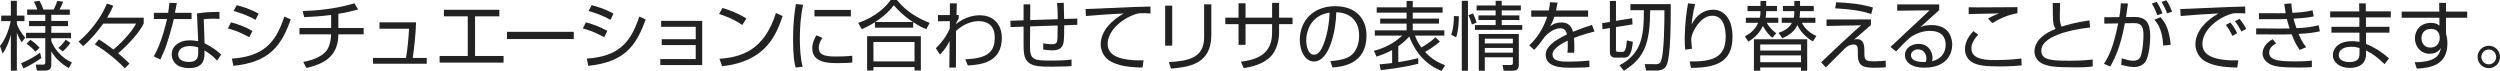
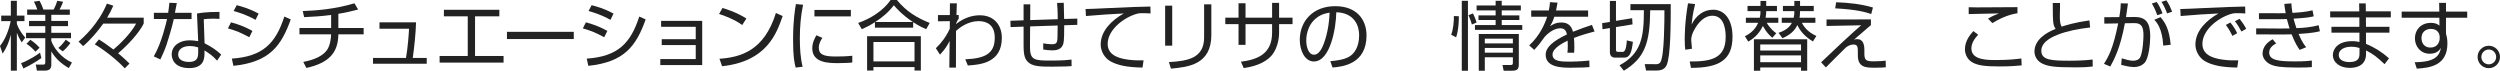
<svg xmlns="http://www.w3.org/2000/svg" id="_レイヤー_1" data-name="レイヤー 1" viewBox="0 0 664.655 18.864">
  <defs>
    <style>
      .cls-1 {
        fill: #222;
      }
    </style>
  </defs>
  <path class="cls-1" d="M5.781,11.263c-.76-1.2-1-1.78-1.3-2.541v10.062h-1.6v-9.542c-.44,1.641-.9,3.141-2.181,5.001l-.7-2.021c1.3-1.62,2.301-3.961,2.841-6.602H.32v-1.48h2.561V.22h1.6v3.921h2.021v1.48h-2.021v.721c.4,1.16,1.161,2.48,2.221,3.641l-.92,1.28ZM5.602,16.804c.66-.26,2.78-1.141,5.041-2.801l.36,1.421c-1.12.819-3.241,2.08-4.781,2.78l-.62-1.4ZM18.304,18.104c-2.041-1.18-3.541-2.521-4.661-4.461v3.501c0,.42,0,1.62-1.541,1.62h-2.3l-.28-1.6,1.88.02c.38,0,.64-.04.64-.64v-6.382h-5.121v-1.44h5.121v-1.78h-4.321v-1.38h4.321v-1.62h-4.821v-1.4h2.701c-.2-.641-.54-1.381-.9-2.101l1.5-.221c.4.74.78,1.561,1.02,2.321h2.721c.22-.421.62-1.181.96-2.321l1.56.24c-.44,1.181-.86,1.921-.96,2.081h2.74v1.4h-4.921v1.62h4.441v1.38h-4.441v1.78h5.241v1.44h-5.241v.721c.66,1.86,2.521,4.4,5.481,5.741l-.82,1.479ZM8.062,10.582c.32.2,1.4.9,2.46,2.101l-1.1,1.061c-.56-.66-1.48-1.54-2.381-2.101l1.021-1.061ZM15.503,12.743c.7-.561,1.5-1.461,1.96-2.201l1.26.881c-.62.88-1.28,1.6-2.061,2.24l-1.16-.92Z" />
  <path class="cls-1" d="M33.165,18.164c-1.82-1.961-4.881-4.521-7.961-6.382l1.1-1.3c1.04.64,1.86,1.2,3.841,2.681,1.3-1.021,4.601-4.161,6.042-6.882h-8.742c-1.24,1.761-3.341,4.301-5.341,5.981l-1.221-1.2c1.32-1.12,5.281-4.681,7.542-10.103l1.7.561c-.56,1.28-1.02,2.141-1.64,3.181h9.722v1.561c-1.24,2.521-4.201,5.701-6.801,7.901.36.3,1.6,1.32,3.021,2.74l-1.26,1.261Z" />
  <path class="cls-1" d="M47.01.82c-.04.12-.44,2.28-.5,2.58h4.421v1.661h-4.721c-.38,1.84-1.581,5.801-1.96,6.921-.62,1.761-1.24,3.001-1.621,3.821l-1.74-.82c2.101-3.581,3.341-9.102,3.521-9.922h-3.501v-1.661h3.801c.14-.899.22-1.66.32-2.66l1.98.08ZM58.352,5.021c-.62-.04-.94-.061-1.621-.061-1.5,0-2.16.101-2.561.16l.22,6.382c2.041,1.06,3.101,1.8,4.421,3l-1.1,1.621c-1.22-1.341-1.78-1.701-3.341-2.721v.58c0,1.36,0,4.12-4.061,4.12-4,0-4.661-2.48-4.661-3.62,0-2.4,2.24-3.761,4.681-3.761.94,0,1.84.14,2.361.22l-.32-7.342c.82-.14,2.34-.439,5.981-.439v1.86ZM52.691,12.603c-.541-.16-1.26-.359-2.241-.359-1.9,0-3.081.899-3.081,2.22,0,2.001,2.5,2.001,2.861,2.001,1.84,0,2.46-.78,2.46-2.4v-1.461Z" />
  <path class="cls-1" d="M66.275,9.902c-2.44-1.301-3.101-1.58-5.681-2.36l.82-1.601c1.48.38,3.561,1.061,5.701,2.28l-.84,1.681ZM61.634,15.583c8.282-.56,11.663-4.08,13.963-11.182l1.7.76c-2.521,7.062-5.641,11.343-15.243,12.343l-.42-1.921ZM67.936,5.281c-2.441-1.4-4.801-2.061-5.821-2.36l.82-1.54c1.181.3,3.361.88,5.821,2.24l-.82,1.66Z" />
  <path class="cls-1" d="M89.957,7.441h6.721v1.681h-6.721c-.04,4.861-2.501,7.622-8.502,8.941l-.82-1.6c3.401-.641,5.381-1.82,6.341-3.221.82-1.221,1.041-3.161,1.06-4.121h-8.421v-1.681h8.421v-3.461c-2.4.32-4.761.48-7.181.581l-.36-1.621c3.641-.12,8.722-.54,13.743-2.061l.98,1.661c-2.3.6-2.9.7-5.261,1.14v3.761Z" />
  <path class="cls-1" d="M110.611,5.941c-.06,2.82-.521,7.121-.88,9.462h3.721v1.54h-14.283v-1.54h8.762c.48-2.54.74-6.222.82-7.762h-7.862v-1.7h9.722Z" />
  <path class="cls-1" d="M132.758,2.601v1.74h-6.461v10.542h7.582v1.761h-17.003v-1.761h7.481V4.341h-6.341v-1.74h14.743Z" />
  <path class="cls-1" d="M152.544,8.462v1.92h-17.764v-1.92h17.764Z" />
  <path class="cls-1" d="M160.634,9.902c-2.44-1.301-3.101-1.58-5.681-2.36l.82-1.601c1.48.38,3.561,1.061,5.701,2.28l-.84,1.681ZM155.993,15.583c8.282-.56,11.663-4.08,13.963-11.182l1.7.76c-2.521,7.062-5.641,11.343-15.243,12.343l-.42-1.921ZM162.294,5.281c-2.441-1.4-4.801-2.061-5.821-2.36l.82-1.54c1.181.3,3.361.88,5.821,2.24l-.82,1.66Z" />
  <path class="cls-1" d="M186.691,5.541v11.763h-11.143v-1.601h9.422v-3.721h-9.042v-1.561h9.042v-3.3h-9.202v-1.581h10.922Z" />
  <path class="cls-1" d="M197.32,6.661c-1.64-1.28-4.681-2.521-6.141-2.94l.9-1.601c.34.101,3.621,1.041,6.362,2.801l-1.121,1.74ZM191.279,15.623c5.641-.399,11.882-2.12,15.003-12.162l1.8.8c-1.6,4.602-4.201,12.083-16.103,13.343l-.7-1.98Z" />
  <path class="cls-1" d="M213.509,1.261c-.62,2.94-.86,5.921-.86,8.981,0,2.681.16,5.201.74,7.502l-1.86.22c-.32-1.3-.68-2.801-.68-7.342,0-5.381.541-8.302.76-9.542l1.9.181ZM218.65,10.082c-.341.48-.961,1.381-.961,2.621,0,1.74,1.221,2.32,4.441,2.32,1,0,2.761-.021,4.461-.2v1.801c-.721.06-1.74.159-3.661.159-2.521,0-6.981,0-6.981-3.94,0-1.601.761-2.881,1.101-3.461l1.601.7ZM226.212,2.641v1.721h-9.683v-1.721h9.683Z" />
  <path class="cls-1" d="M242.777,7.361h-10.162v-1.46c-1.621,1.04-2.781,1.54-3.501,1.86l-.96-1.66c3.2-1.12,6.541-3.121,8.642-6.102h1.66c2.521,3.081,5.301,4.721,8.722,6.102l-.939,1.66c-.621-.26-1.681-.72-3.461-1.86v1.46ZM244.817,9.622v9.122h-1.681v-.92h-10.922v.92h-1.681v-9.122h14.283ZM243.137,11.162h-10.922v5.161h10.922v-5.161ZM242.697,5.842c-2.861-1.9-4.401-3.682-5.062-4.441-1.34,1.78-3.061,3.24-4.94,4.441h10.002Z" />
  <path class="cls-1" d="M256.628,15.764c5.161-.221,7.841-1.44,7.841-5.722,0-3.501-2.16-4.421-4.32-4.421-2.841,0-5.121,1.801-5.981,2.601l-.02,9.742h-1.761l.08-7.081c-.721,1.38-1.141,2.12-2.561,3.641l-1.101-1.7c1.461-1.4,2.721-3.041,3.701-5.182l.02-2.021-3.16.04v-1.66h3.16l.021-3.121h1.84l-.1,3.121.6-.021v.921c-.279.42-.699,1.2-.72,1.5,2.221-1.78,4.501-2.341,6.321-2.341,3.941,0,5.861,2.781,5.861,6.002,0,6.661-5.741,7.142-9.042,7.342l-.68-1.641Z" />
  <path class="cls-1" d="M282.813.74c.04.68.08,3.701.1,4.301l3.501-.1v1.66l-3.48.12c0,4.301-.14,4.741-.38,5.281-.601,1.38-2.201,1.38-2.821,1.38-.8,0-1.6-.08-2.38-.22v-1.641c.479.08,1.521.24,2.341.24.5,0,1.14-.021,1.34-.78.12-.48.12-.86.16-4.201l-7.321.24-.04,5.341c-.021,3.642,1.12,3.741,5.561,3.741,3.241,0,4.621-.16,5.481-.26l.02,1.74c-.66.04-1.9.14-5.141.14-3.161,0-5.341-.02-6.581-1.36-.54-.6-1.041-1.36-1.041-4.2v-5.081l-3.46.119-.04-1.68,3.5-.12V1.16h1.781l-.021,4.181,7.321-.239c0-2.261-.12-3.562-.18-4.321l1.78-.04Z" />
  <path class="cls-1" d="M305.891,3.581c-.641-.04-1.261-.08-2.061-.08-1.101,0-1.4.1-1.86.24-3.801,1.24-7.482,4.48-7.482,7.921,0,2.501,2.021,3.762,5.441,4.201,1.801.24,3.221.2,4.101.181l-.279,1.92c-4.221-.08-6.562-.6-8.482-1.641-1.6-.88-2.641-2.7-2.641-4.48,0-3.641,2.961-6.481,6.142-8.262-3.94.18-5.841.34-10.062.68l-.1-1.86c1.66,0,10.742-.5,12.763-.54.561-.02,4.081-.1,4.481-.12l.04,1.841Z" />
  <path class="cls-1" d="M311.647,12.143h-1.881V1.5h1.881v10.643ZM322.049,9.322c0,7.922-6.261,8.502-10.742,8.922l-.54-1.74c5.001-.28,9.362-1.021,9.362-6.562V1.16h1.92v8.162Z" />
  <path class="cls-1" d="M338.201.761h1.86v3.94h3.581v1.721h-3.581v2.24c0,1.62-.42,4.881-2.74,6.841-2.201,1.861-5.182,2.361-6.662,2.601l-.74-1.7c4.182-.54,8.282-1.92,8.282-7.722v-2.26h-7.062v5.501h-1.86v-5.501h-3.521v-1.721h3.521V.86h1.86v3.841h7.062V.761Z" />
  <path class="cls-1" d="M353.685,16.264c3.141-.28,4.801-.78,5.921-1.9,1.54-1.54,1.74-3.821,1.74-5.041,0-2.341-1.16-5.922-6.081-6.062-.04,4.021-1.54,13.083-5.961,13.083-2.341,0-3.741-2.801-3.741-5.741,0-4.961,3.48-8.962,9.422-8.962,5.562,0,8.322,3.4,8.322,7.802,0,7.602-6.401,8.302-9.042,8.502l-.58-1.681ZM350.144,4.661c-2.86,2.101-2.86,5.581-2.86,6.102,0,1.5.5,3.78,2.061,3.78,1.06,0,1.72-1.06,2.12-1.82.601-1.18,1.881-4.661,2.021-9.362-.721.12-2.021.32-3.341,1.301Z" />
-   <path class="cls-1" d="M383.259,18.864c-5.842-2.261-8.002-7.562-8.582-9.162-.4.44-1.301,1.44-2.921,2.601v4.221c1.78-.28,3.541-.62,5.301-1.06l.021,1.46c-3.721,1.04-9.422,1.66-9.982,1.721l-.32-1.541c.78-.06,1.48-.12,3.341-.34v-3.461c-.7.38-1.84.98-4.141,1.761l-.7-1.561c2.36-.62,4.941-1.641,7.542-4.041h-7.302v-1.4h8.441v-1.78h-7.021v-1.34h7.021v-1.581h-7.941v-1.42h7.941V.24h1.641v1.7h7.941v1.42h-7.941v1.581h6.981v1.34h-6.981v1.78h8.401v1.4h-7.801c.18.5.6,1.681,1.68,3.161.34-.181,2.28-1.261,3.761-2.721l1.181,1.16c-1.32,1.2-3.48,2.48-3.941,2.761,1.061,1.08,2.321,2.38,5.321,3.521l-.939,1.521Z" />
  <path class="cls-1" d="M387.851,4.321c0,.62,0,3.521-.721,5.601l-1.32-.68c.58-1.46.761-3.741.721-4.981l1.32.061ZM390.271.22v18.584h-1.64V.22h1.64ZM391.311,6.521c-.26-1.04-.72-2.101-.899-2.48l1.2-.48c.14.301.68,1.421.96,2.421l-1.261.54ZM399.253,4.101h4.681v1.221h-4.681v1.34h5.461v1.28h-12.583v-1.28h5.501v-1.34h-4.561v-1.221h4.561v-1.34h-5.061v-1.301h5.061V.22h1.621v1.24h5.081v1.301h-5.081v1.34ZM403.794,16.964c0,1.36-.28,1.84-1.9,1.84h-2.121l-.319-1.52h2.24c.52,0,.52-.36.52-.62v-1.44h-7.461v3.58h-1.601v-9.762h10.643v7.922ZM402.213,10.282h-7.461v1.261h7.461v-1.261ZM402.213,12.743h-7.461v1.26h7.461v-1.26Z" />
  <path class="cls-1" d="M414.097.7c-.101.54-.181,1.061-.4,2.08h8.521v1.661h-8.981c-.4,1.3-.761,1.9-1.141,2.54.561-.38,1.46-1,3.001-1,1.04,0,2.561.26,3.101,2.461,1.92-.78,3.721-1.381,5.041-1.821l.7,1.741c-1.501.399-3.341.899-5.481,1.72.08.82.101,1.7.101,2.301,0,.76-.021,1.24-.061,1.641h-1.78c.06-.561.1-.9.1-1.761,0-.44-.02-1.04-.04-1.46-1.02.5-4.021,1.96-4.021,3.7,0,1.881,2.421,1.881,4.541,1.881.88,0,2.78-.04,5.241-.28l.04,1.74c-.8.061-2.261.16-4.881.16-2.241,0-6.762,0-6.762-3.44,0-1.98,1.9-3.621,5.642-5.401-.181-1.04-.681-1.641-1.761-1.641-1.181,0-2.621.66-4.101,2.221-1.341,1.86-1.48,2.061-2.821,3.521l-1.34-1.2c2.86-2.601,4.181-5.801,4.781-7.621h-4.241v-1.661h4.681c.24-1.14.261-1.66.301-2.2l2.021.12Z" />
  <path class="cls-1" d="M428.007.24h1.62v5.301l4.301-.7.1,1.641-4.4.72v6.002c0,.439.1.58.6.58h1.24c.86,0,1.001-2.28,1.041-3.041l1.62.38c-.32,2.621-.7,4.201-2.341,4.201h-2.341c-.939,0-1.439-.5-1.439-1.46v-6.401l-1.961.32-.1-1.621,2.061-.34V.24ZM444.189,1.101c0,4.881,0,13.862-1.1,16.224-.24.5-.78,1.42-2.561,1.42h-2.9l-.36-1.7,2.98.02c.2,0,.86.021,1.2-.54,1.061-1.72,1.061-11.522,1.061-13.803h-3.781c-.08,8.742-1.46,12.703-7.001,16.083l-1.16-1.439c5.841-3.121,6.48-7.622,6.48-14.644h-3.58v-1.62h10.722Z" />
  <path class="cls-1" d="M450.665,1.08c-.64,2.541-.84,4.481-.92,5.422,1.14-2.341,3.141-3.921,5.721-3.921,2.921,0,5.142,2.48,5.142,7.161,0,6.161-3.481,8.302-11.043,8.302l-.34-1.7c5.682.04,9.562-.801,9.562-6.502,0-.979,0-5.661-3.521-5.661-2.8,0-4.501,3.101-4.94,3.961-.4.78-.7,1.62-.7,2.48,0,.221.18,2.101.2,2.341l-1.78.26c-.08-.64-.141-1.4-.141-2.66,0-.94,0-4.741.879-9.683l1.881.2Z" />
  <path class="cls-1" d="M471.183,10.042c-.66-.58-1.561-1.4-2.501-3.141-1.18,2.521-3,3.641-3.881,4.161l-.899-1.42c.78-.4,2.62-1.381,3.521-3.581h-3.261v-1.341h3.701c.18-.8.18-1.22.18-1.76h-3.44v-1.381h3.44V.24h1.521v1.34h2.86v1.381h-2.86c0,.46,0,.94-.16,1.76h3.381v1.341h-3.081c1,1.66,2.001,2.381,2.541,2.78l-1.061,1.2ZM480.465,10.442v8.361h-1.641v-.859h-10.843v.859h-1.68v-8.361h14.163ZM467.982,11.822v1.621h10.843v-1.621h-10.843ZM467.982,14.724v1.82h10.843v-1.82h-10.843ZM481.986,11.022c-2.641-1.561-3.701-3.421-4.142-4.361-.72,1.541-1.94,2.621-3.961,3.501l-1.04-1.44c.721-.24,2.661-.88,3.561-2.66h-2.7v-1.341h3.161c.18-.76.18-1.3.18-1.76h-3.041v-1.381h3.041V.24h1.521v1.34h3.641v1.381h-3.641c0,.98-.101,1.521-.141,1.76h4.221v1.341h-3.601c.641,1.22,1.74,2.561,3.861,3.501l-.92,1.46Z" />
  <path class="cls-1" d="M497.407,5.161v1.5c-1.5,1.301-3,2.601-4.501,3.881.42-.12.601-.14.82-.14,1.7,0,1.94,1.58,1.94,2.94v.841c0,1.88.44,2.12,2.601,2.12,1.46,0,2.36-.101,3.061-.18l.04,1.76c-.66.061-1.4.12-2.86.12-2.48,0-4.581-.06-4.581-3.32v-1.081c0-1.1-.101-1.76-1.12-1.76-1.021,0-1.66.479-2.101.82-.86.8-4.521,4.521-5.281,5.261l-1.26-1.36c.88-.8,4.7-4.461,5.501-5.201,2.48-2.34,4.301-3.9,5.141-4.641l-9.202.18v-1.72l11.803-.021ZM497.487,3.741c-1.44-.5-3.7-1.2-9.582-1.521l.26-1.62c3.301.12,6.602.46,9.782,1.4l-.46,1.74Z" />
-   <path class="cls-1" d="M515.559,1.16v1.521c-.82.72-4.281,3.881-5.041,4.561.76-.319,1.46-.58,3-.58,5.142,0,5.501,4.062,5.501,5.222,0,2.12-1.22,6.102-7.381,6.102-4.001,0-5.201-1.881-5.201-3.341,0-1.78,1.68-2.981,3.561-2.981,3.581,0,3.801,3.401,3.801,3.722,0,.38-.06.58-.16.899,2.681-.62,3.641-2.561,3.641-4.381,0-2.18-1.26-3.7-4.2-3.7-3.121,0-5.321,1.82-5.422,1.92-.92.78-2.36,2.24-3.54,3.541l-1.521-1.181c.56-.479,3.12-2.9,4.041-3.78,1-.94,5.461-5.081,6.361-5.962l-8.603.101v-1.681h11.163ZM512.158,15.604c0-1.42-.88-2.48-2.22-2.48-1.061,0-1.881.7-1.881,1.521,0,1.92,3.021,1.86,3.921,1.84.14-.359.18-.54.18-.88Z" />
  <path class="cls-1" d="M525.922,9.242c-1.8,1.84-1.8,3.261-1.8,3.661,0,3.061,4.221,3.061,6.501,3.061,3.521,0,5.501-.261,6.781-.421l.08,1.841c-1.04.1-3.04.28-5.861.28-4.16,0-5.621-.32-6.901-.9-1.64-.74-2.32-2.341-2.32-3.661,0-2.24,1.381-3.881,2.24-4.841l1.28.98ZM536.365,3.521c-2.761.421-5.081,1.661-6.682,2.621l-1.14-1.181c.98-.6,1.62-.9,2.9-1.4-6.501.12-7.222.141-8.042.181v-1.82c.801.04,1.021.04,2.221.04,1.7,0,9.222-.061,10.742-.061v1.62Z" />
  <path class="cls-1" d="M547.692.8c-.04,1.4-.061,2.401-.061,3.821,0,1.561.301,2.101.48,2.461,1.28-.4,3.44-1.101,7.382-1.661l.2,1.881c-3.161.36-6.042.94-8.342,1.82-1.32.5-4.642,1.82-4.642,4.361,0,2.48,2.601,2.66,7.502,2.66,3.261,0,5.141-.2,6.142-.32l.02,1.86c-1.24.141-2,.221-4.881.221-5.381,0-6.722-.28-8.122-.82-1.62-.62-2.48-1.94-2.48-3.401,0-2.96,2.841-4.921,5.621-6.001-.68-1.08-.74-1.4-.76-6.882h1.94Z" />
  <path class="cls-1" d="M565.744.92c-.1.86-.24,1.82-.521,3.621l2.301-.02c3.041-.021,4.141,1.6,4.141,5.141,0,1.86-.38,5.921-1.54,7.082-.86.84-1.84,1.08-2.78,1.08-1.16,0-2.561-.36-3.401-.58l.141-1.741c.98.301,2.181.641,3,.641.82,0,1.601-.24,1.961-1.021.64-1.42.82-4.621.82-5.741,0-2.04-.4-3.28-2.461-3.24l-2.48.04c-1.22,6.661-2.9,9.722-3.881,11.502l-1.68-.72c1.2-1.9,2.42-4.001,3.78-10.742l-3.681.06-.021-1.7,4.001-.04c.36-2.181.381-3.061.381-3.661l1.92.04ZM573.545,4.041c-.7-1.9-1.181-2.66-1.46-3.101l1.3-.42c.62.86,1.2,2.061,1.54,3.04l-1.38.48ZM575.125,12.123c-.26-4.661-1.8-6.262-2.38-6.862l1.66-.699c1.34,1.56,2.32,3.3,2.7,7.341l-1.98.221ZM576.146,3.561c-.3-.899-.94-2.22-1.48-3.061l1.301-.42c.739,1.12,1.12,2,1.52,3.021l-1.34.46Z" />
  <path class="cls-1" d="M596.938,3.581c-.641-.04-1.261-.08-2.061-.08-1.101,0-1.4.1-1.86.24-3.801,1.24-7.482,4.48-7.482,7.921,0,2.501,2.021,3.762,5.441,4.201,1.801.24,3.221.2,4.101.181l-.279,1.92c-4.222-.08-6.562-.6-8.482-1.641-1.6-.88-2.641-2.7-2.641-4.48,0-3.641,2.961-6.481,6.142-8.262-3.94.18-5.841.34-10.062.68l-.1-1.86c1.66,0,10.742-.5,12.763-.54.561-.02,4.081-.1,4.481-.12l.04,1.841ZM593.517,9.542c-.2-.4-.82-1.7-1.74-2.921l1.2-.64c.979,1.2,1.479,2.181,1.8,2.841l-1.26.72ZM595.917,8.382c-.7-1.26-.98-1.78-1.74-2.74l1.24-.641c.5.62,1.38,1.82,1.76,2.661l-1.26.72Z" />
  <path class="cls-1" d="M609.192.9c.04.66.08,1.32.28,2.521,1.88-.12,3.461-.22,5.341-.681l.32,1.601c-1.16.261-1.961.42-5.361.62.12.48.4,1.521.76,2.521,1.98-.06,3.981-.26,5.901-.78l.341,1.601c-.7.18-1.961.5-5.662.721.921,2.22,1.621,3.04,2.021,3.521l-1.74.72c-.479-.7-1.22-1.78-2.141-4.141-.96.04-2.12.04-3.101.04l-6.321-.021v-1.6l6.382.04c1.44,0,1.48,0,2.5-.021-.02-.06-.319-.96-.72-2.5-.32,0-1.721.04-2.001.04h-5.421v-1.601l5.342.02c.5,0,.819,0,1.76-.02-.22-1.141-.28-1.761-.36-2.461l1.881-.14ZM605.131,11.562c-.561.3-1.841,1.021-1.841,2.4,0,2.101,2.601,2.36,6.882,2.36,2.521,0,3.62-.12,4.461-.22v1.74c-.98.08-1.801.12-3.741.12-4.861,0-6.001-.36-6.842-.66-1.32-.48-2.521-1.641-2.521-3.061,0-1.62,1.081-2.94,2.681-3.801l.921,1.12Z" />
  <path class="cls-1" d="M627.242,3.021l-.04-2.12h1.761l.02,2.12h6.642v1.601h-6.621l.02,2.501h6.241v1.56h-6.241v2.98c2.301.94,4.281,2.201,6.121,3.841l-1.18,1.561c-1.841-1.74-2.9-2.641-4.921-3.66v.899c0,3.562-3.241,3.741-4.361,3.741-2.641,0-4.461-1.44-4.461-3.421,0-1.561,1.28-3.681,5.102-3.681.979,0,1.54.12,1.96.22v-2.48h-7.441v-1.56h7.421v-2.501h-7.761v-1.601h7.741ZM627.301,12.763c-.46-.14-1.1-.34-2.18-.34-1.841,0-3.341.76-3.341,2.2,0,1.461,1.62,1.881,2.82,1.881,2.641,0,2.7-1.4,2.7-2.32v-1.421Z" />
  <path class="cls-1" d="M648.476.761h1.82v2.32h5.641v1.64h-5.641v4.201c.08.3.18.66.26,1.101.061.42.12.92.12,1.521,0,5.861-4.601,6.501-8.142,6.701l-.561-1.7c5.722-.04,6.582-1.9,6.981-3.821-.34.54-1.04,1.561-2.98,1.561-2.46,0-3.94-1.961-3.94-4.101,0-2.281,1.62-4.102,4.221-4.102,1.4,0,1.9.421,2.301.74l-.021-2.101h-10.021v-1.64h10.002l-.04-2.32ZM648.616,9.662c-.04-.44-.34-1.98-2.32-1.98-1.261,0-2.521.74-2.521,2.461,0,1.1.62,2.5,2.341,2.5,2.42,0,2.5-2.261,2.5-2.32,0-.14.021-.46,0-.66Z" />
  <path class="cls-1" d="M664.655,15.144c0,1.64-1.34,2.98-2.98,2.98-1.66,0-2.98-1.341-2.98-2.98,0-1.66,1.34-2.98,2.98-2.98,1.62,0,2.98,1.3,2.98,2.98ZM659.694,15.144c0,1.08.88,1.96,1.98,1.96,1.08,0,1.961-.88,1.961-1.96,0-1.12-.9-1.98-1.961-1.98-1.08,0-1.98.88-1.98,1.98Z" />
</svg>